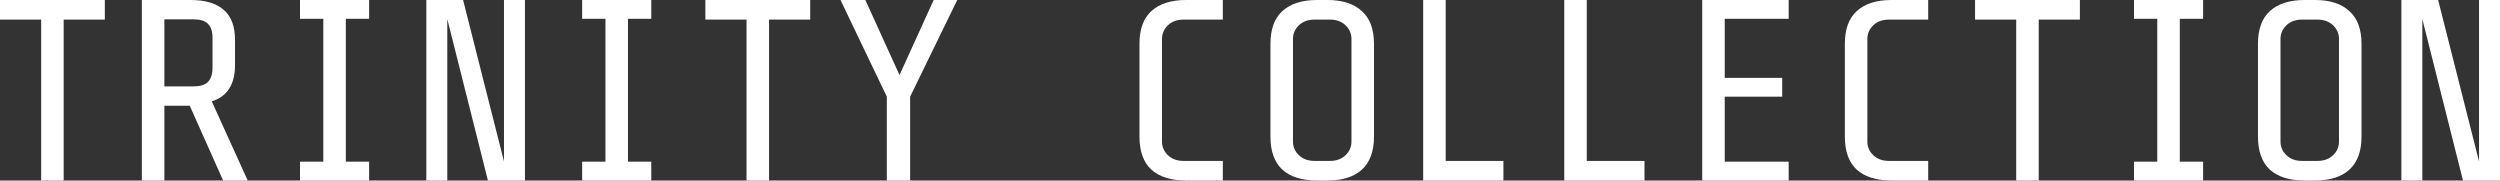
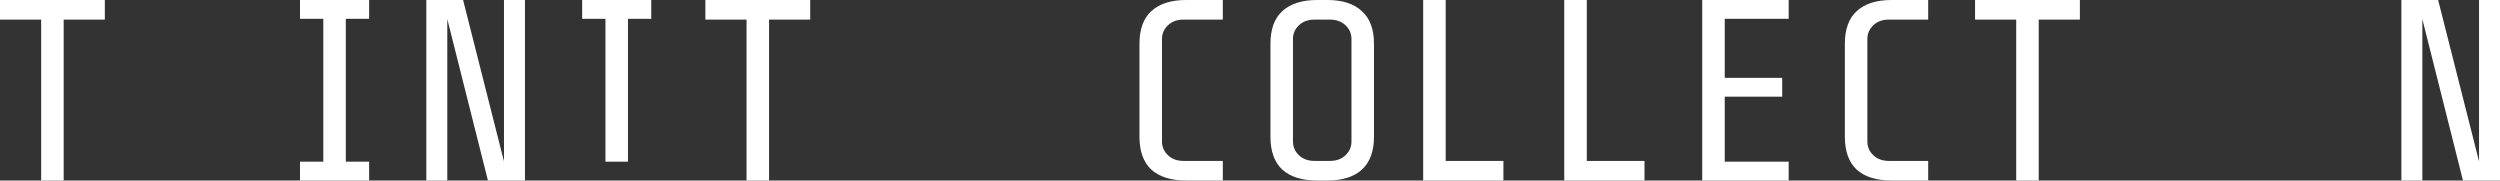
<svg xmlns="http://www.w3.org/2000/svg" width="1385" height="100" viewBox="0 0 1385 100" fill="none">
  <rect x="0" y="0" width="1385" height="100" fill="#333333" stroke="none" />
  <path d="M22.8 100V10.857H0V0H58.075V10.857H35.275V100H22.8Z" fill="white" />
-   <path d="M91.061 58.571V100H78.586V0H105.544C113.67 0 119.788 1.81 123.899 5.429C128.105 8.952 130.208 14.571 130.208 22.286V36C130.208 46.762 125.906 53.476 117.302 56.143L137.234 100H123.612L105.114 58.571H91.061ZM117.733 21C117.733 17.381 116.872 14.762 115.151 13.143C113.526 11.524 110.897 10.714 107.265 10.714H91.061V47.857H107.265C110.897 47.857 113.526 47.048 115.151 45.429C116.872 43.714 117.733 41.048 117.733 37.429V21Z" fill="white" />
  <path d="M179.111 89.571V10.429H166.206V0H204.492V10.429H191.586V89.571H204.492V100H166.206V89.571H179.111Z" fill="white" />
  <path d="M247.803 100H236.188V0H256.55L279.206 89.429V0H290.821V100H270.316L247.803 10.571V100Z" fill="white" />
-   <path d="M335.422 89.571V10.429H322.517V0H360.803V10.429H347.898V89.571H360.803V100H322.517V89.571H335.422Z" fill="white" />
+   <path d="M335.422 89.571V10.429H322.517V0H360.803V10.429H347.898V89.571H360.803H322.517V89.571H335.422Z" fill="white" />
  <path d="M413.578 100V10.857H390.778V0H448.853V10.857H426.053V100H413.578Z" fill="white" />
-   <path d="M491.304 100V53.571L465.636 0H479.402L498.33 41.571L517.258 0H530.307L504.209 53.571V100H491.304Z" fill="white" />
  <path d="M657.079 100C648.762 100 642.357 98 637.864 94C633.467 89.905 631.268 83.809 631.268 75.714V24.286C631.268 16.191 633.467 10.143 637.864 6.143C642.357 2.048 648.762 0 657.079 0H677.441V10.857H655.645C652.108 10.857 649.24 11.905 647.041 14C644.843 16.095 643.743 18.619 643.743 21.571V78.429C643.743 81.381 644.843 83.905 647.041 86C649.24 88.095 652.108 89.143 655.645 89.143H677.441V100H657.079Z" fill="white" />
  <path d="M761.189 75.714C761.189 83.809 758.942 89.905 754.449 94C750.052 98 743.695 100 735.378 100H729.642C721.325 100 714.92 98 710.427 94C706.03 89.905 703.831 83.809 703.831 75.714V24.286C703.831 16.191 706.03 10.143 710.427 6.143C714.92 2.048 721.325 0 729.642 0H735.378C743.695 0 750.052 2.048 754.449 6.143C758.942 10.143 761.189 16.191 761.189 24.286V75.714ZM748.714 21.571C748.714 18.619 747.614 16.095 745.415 14C743.217 11.905 740.349 10.857 736.812 10.857H728.208C724.671 10.857 721.803 11.905 719.604 14C717.406 16.095 716.306 18.619 716.306 21.571V78.429C716.306 81.381 717.406 83.905 719.604 86C721.803 88.095 724.671 89.143 728.208 89.143H736.812C740.349 89.143 743.217 88.095 745.415 86C747.614 83.905 748.714 81.381 748.714 78.429V21.571Z" fill="white" />
  <path d="M800.915 0V89.143H832.892V100H788.439V0H800.915Z" fill="white" />
  <path d="M879.07 0V89.143H911.047V100H866.595V0H879.07Z" fill="white" />
  <path d="M990.924 0V10.429H955.505V43.143H987.339V53.571H955.505V89.571H990.924V100H943.03V0H990.924Z" fill="white" />
  <path d="M1047.86 100C1039.54 100 1033.14 98 1028.64 94C1024.24 89.905 1022.05 83.809 1022.05 75.714V24.286C1022.05 16.191 1024.24 10.143 1028.64 6.143C1033.14 2.048 1039.54 0 1047.86 0H1068.22V10.857H1046.42C1042.89 10.857 1040.02 11.905 1037.82 14C1035.62 16.095 1034.52 18.619 1034.52 21.571V78.429C1034.52 81.381 1035.62 83.905 1037.82 86C1040.02 88.095 1042.89 89.143 1046.42 89.143H1068.22V100H1047.86Z" fill="white" />
  <path d="M1116.98 100V10.857H1094.18V0H1152.25V10.857H1129.45V100H1116.98Z" fill="white" />
-   <path d="M1195.13 89.571V10.429H1182.23V0H1220.52V10.429H1207.61V89.571H1220.52V100H1182.23V89.571H1195.13Z" fill="white" />
-   <path d="M1308.28 75.714C1308.28 83.809 1306.03 89.905 1301.54 94C1297.14 98 1290.78 100 1282.47 100H1276.73C1268.41 100 1262.01 98 1257.52 94C1253.12 89.905 1250.92 83.809 1250.92 75.714V24.286C1250.92 16.191 1253.12 10.143 1257.52 6.143C1262.01 2.048 1268.41 0 1276.73 0H1282.47C1290.78 0 1297.14 2.048 1301.54 6.143C1306.03 10.143 1308.28 16.191 1308.28 24.286V75.714ZM1295.8 21.571C1295.8 18.619 1294.7 16.095 1292.51 14C1290.31 11.905 1287.44 10.857 1283.9 10.857H1275.3C1271.76 10.857 1268.89 11.905 1266.69 14C1264.5 16.095 1263.4 18.619 1263.4 21.571V78.429C1263.4 81.381 1264.5 83.905 1266.69 86C1268.89 88.095 1271.76 89.143 1275.3 89.143H1283.9C1287.44 89.143 1290.31 88.095 1292.51 86C1294.7 83.905 1295.8 81.381 1295.8 78.429V21.571Z" fill="white" />
  <path d="M1341.98 100H1330.37V0H1350.73L1373.39 89.429V0H1385V100H1364.49L1341.98 10.571V100Z" fill="white" />
</svg>